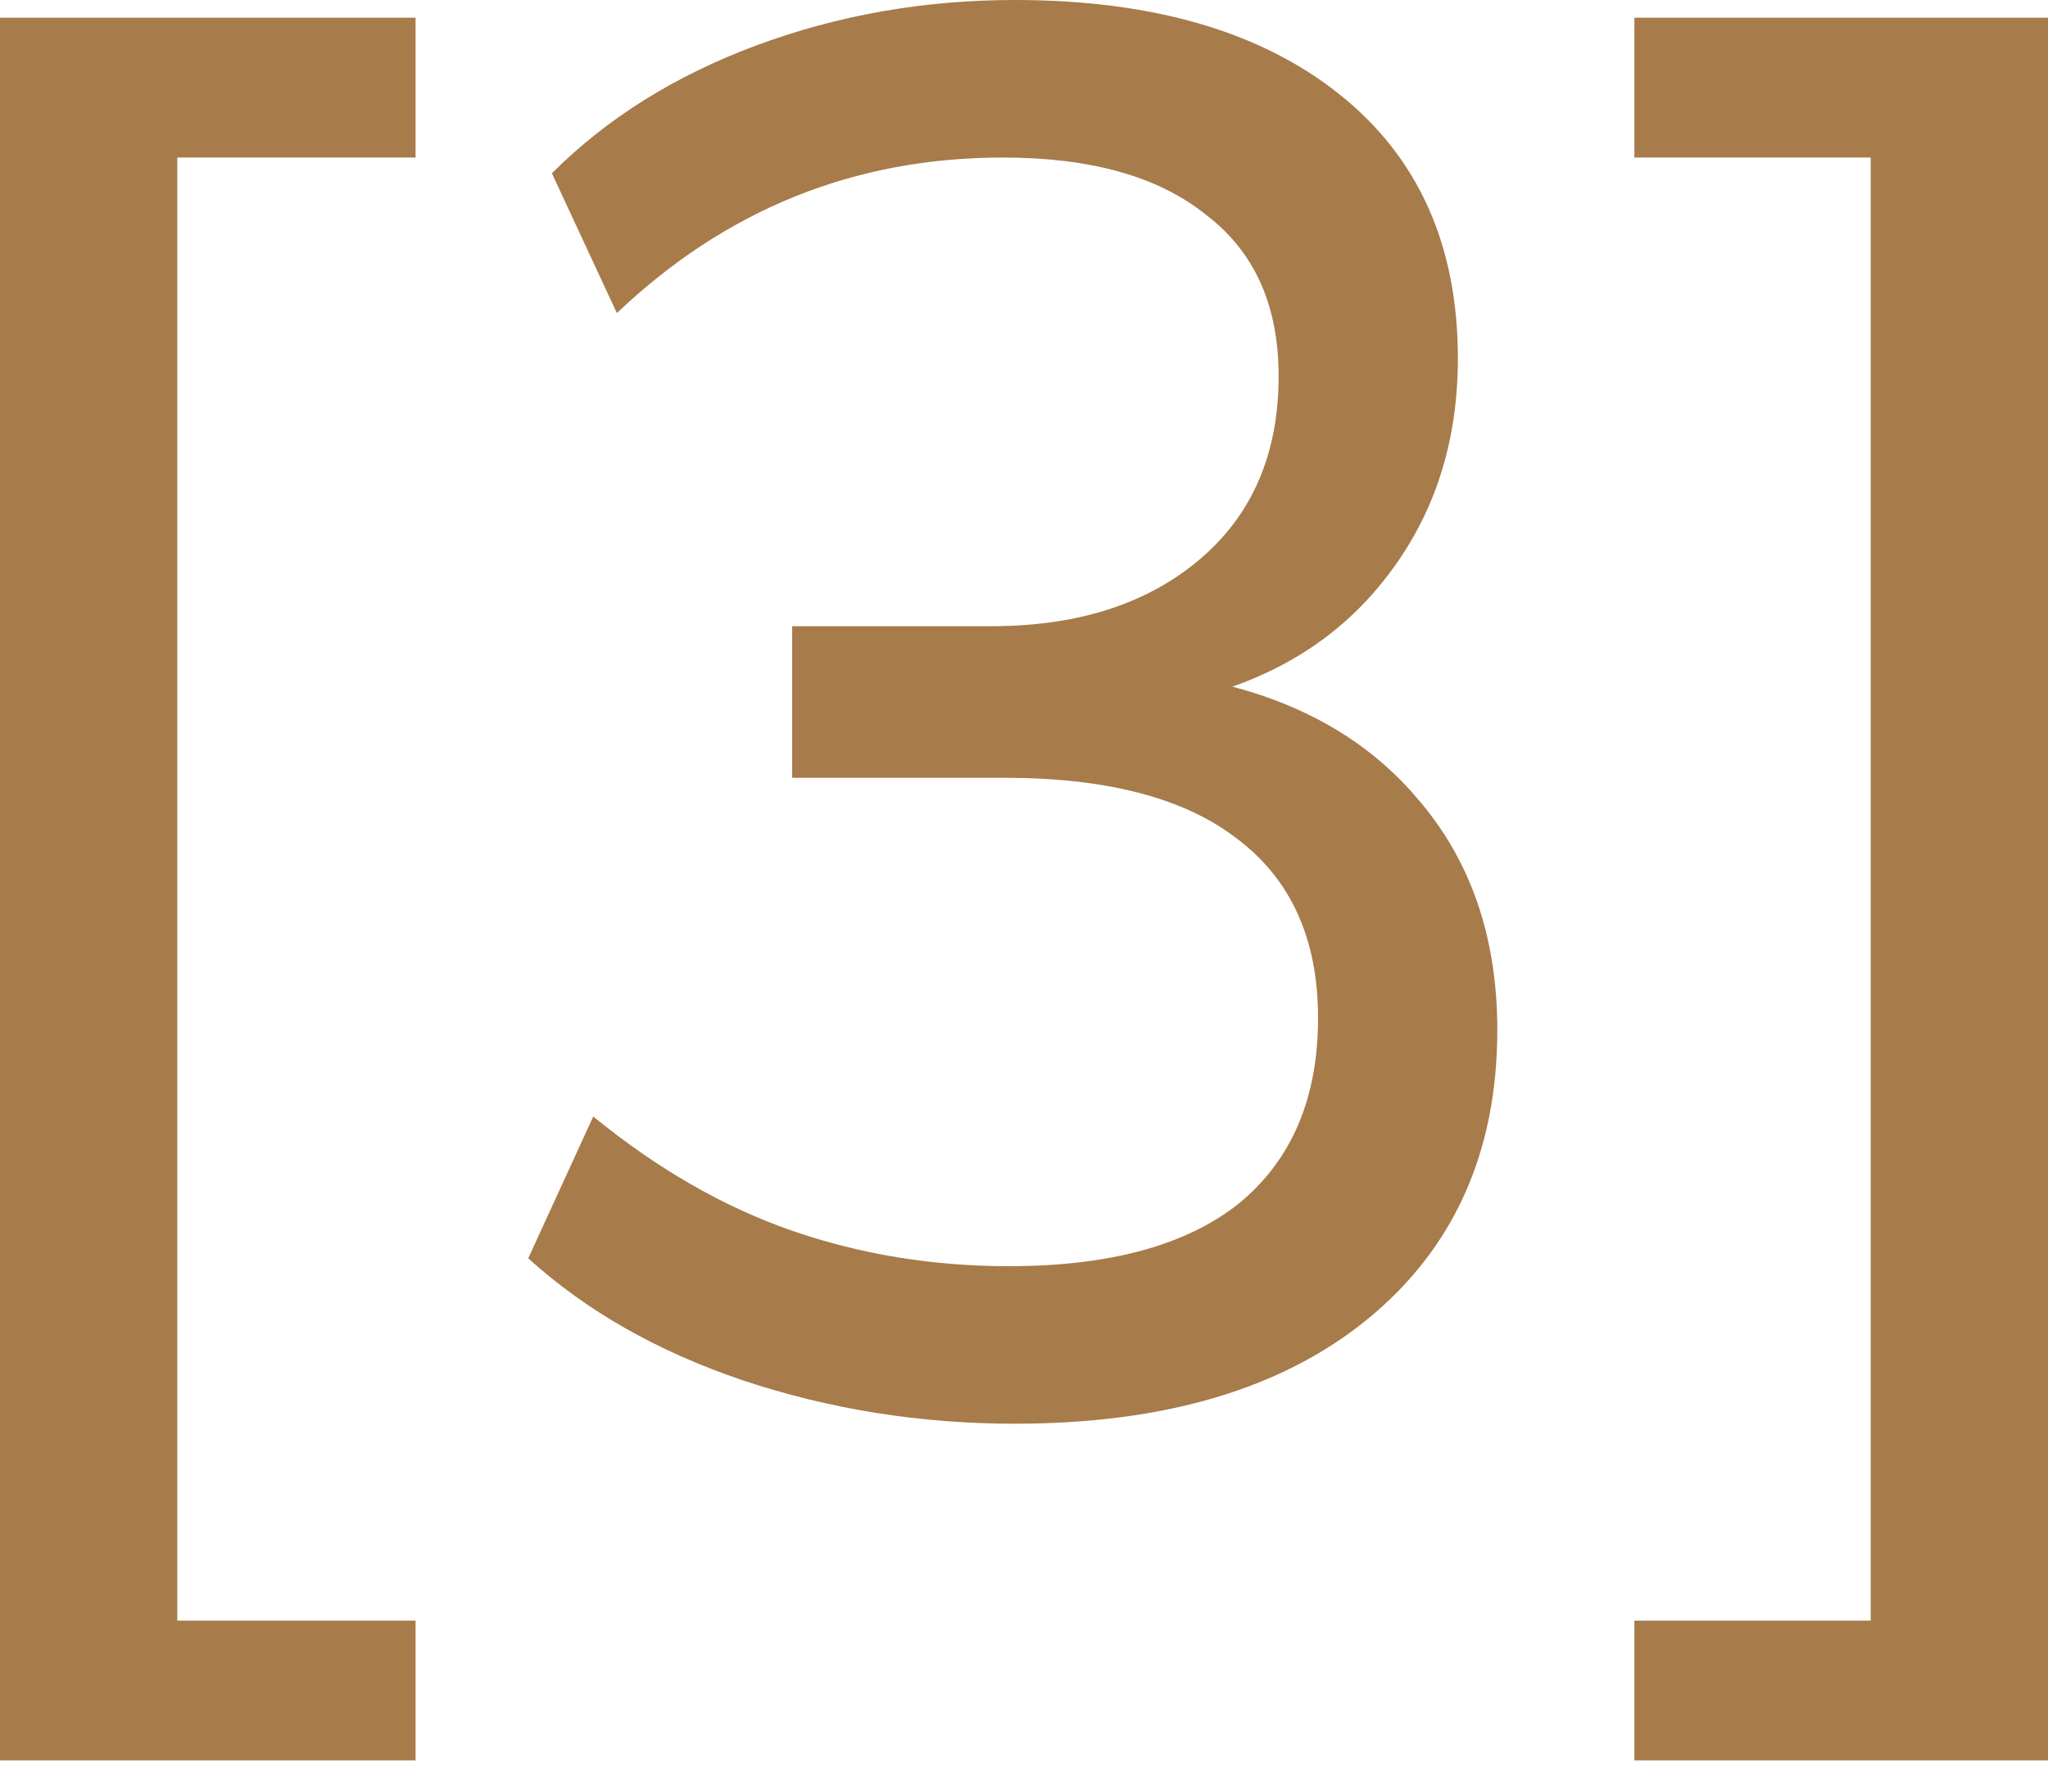
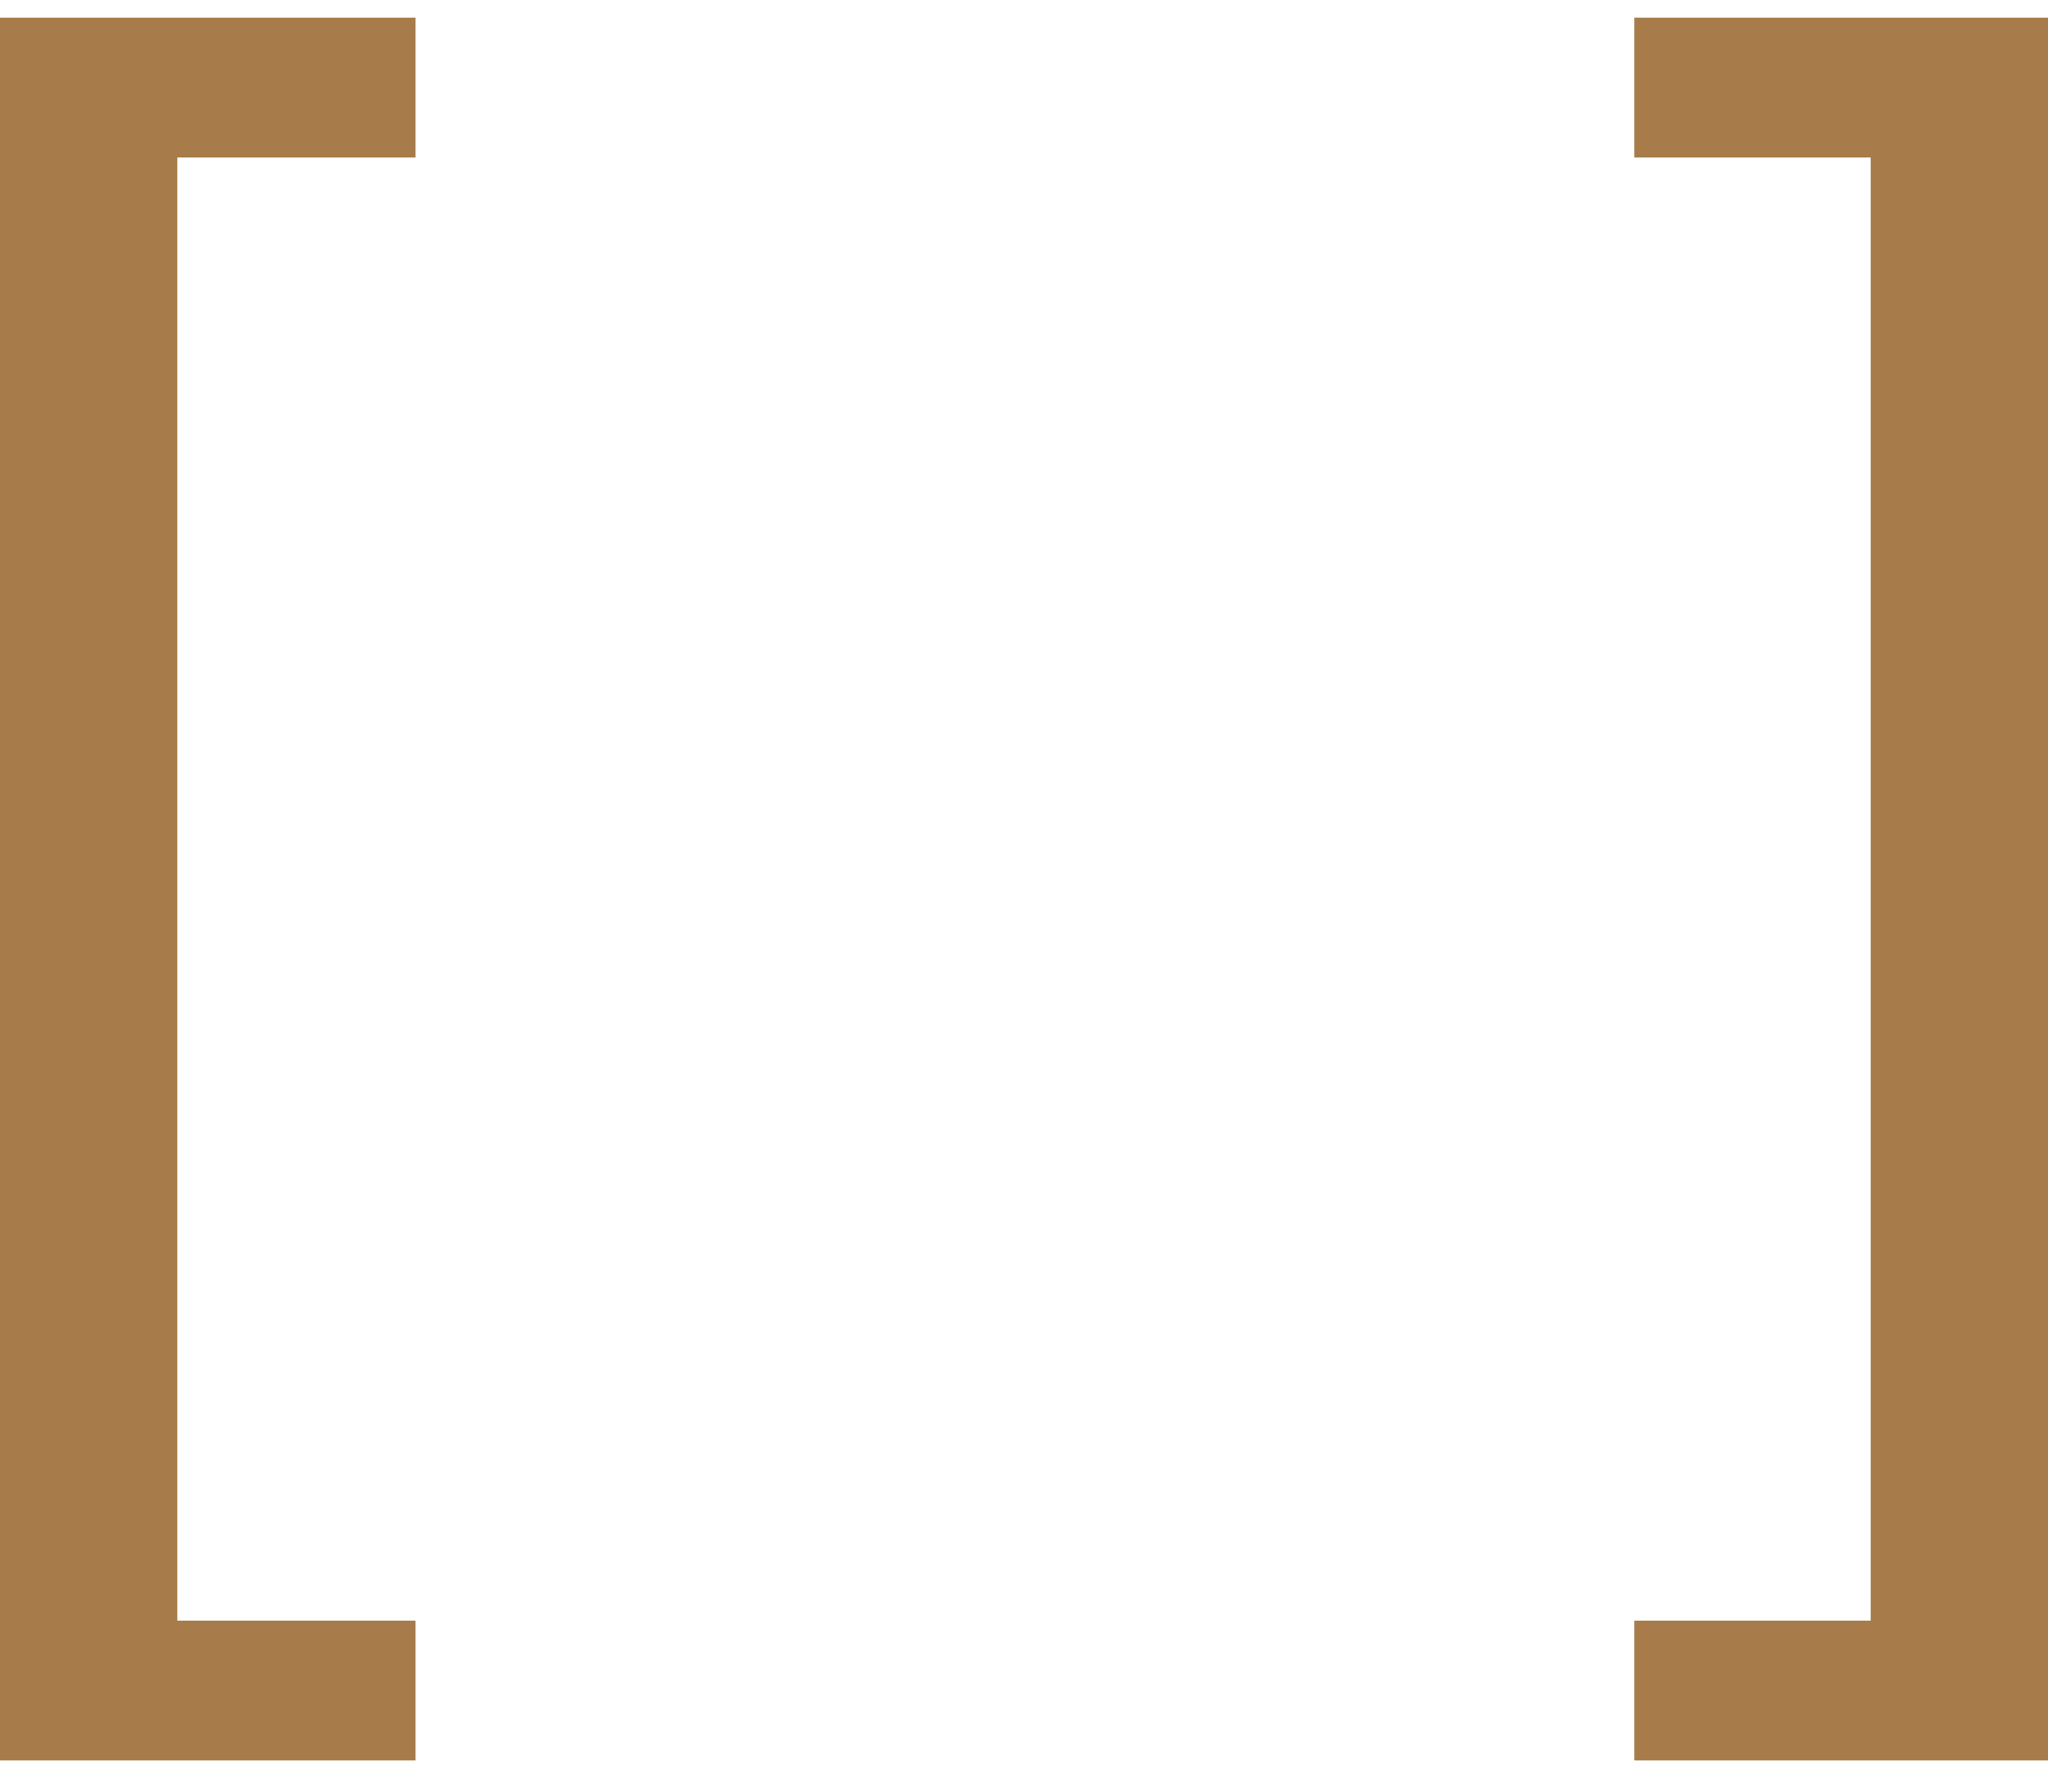
<svg xmlns="http://www.w3.org/2000/svg" width="48" height="42" viewBox="0 0 48 42" fill="none">
  <path d="M38.306 41.269V37.992H43.845V3.693H38.306V0.415H48V41.269H38.306Z" fill="#A77B4A" />
-   <path d="M23.783 33.376C21.567 33.376 19.444 33.037 17.412 32.36C15.412 31.683 13.735 30.729 12.381 29.498L13.904 26.174C15.412 27.405 16.966 28.298 18.566 28.852C20.167 29.406 21.859 29.683 23.644 29.683C26.014 29.683 27.814 29.191 29.045 28.206C30.276 27.19 30.892 25.744 30.892 23.866C30.892 22.02 30.261 20.619 28.999 19.666C27.768 18.711 25.952 18.234 23.552 18.234H18.566V14.68H23.229C25.26 14.68 26.891 14.157 28.122 13.11C29.353 12.064 29.968 10.633 29.968 8.817C29.968 7.155 29.399 5.893 28.261 5.032C27.153 4.139 25.568 3.693 23.506 3.693C20.028 3.693 17.012 4.909 14.458 7.34L12.935 4.062C14.227 2.77 15.827 1.77 17.735 1.062C19.643 0.354 21.659 0 23.783 0C27.014 0 29.553 0.739 31.4 2.216C33.246 3.693 34.169 5.755 34.169 8.402C34.169 10.402 33.6 12.126 32.461 13.572C31.353 14.988 29.83 15.926 27.891 16.388V15.88C30.169 16.28 31.938 17.219 33.2 18.696C34.462 20.142 35.093 21.958 35.093 24.143C35.093 27.005 34.077 29.267 32.046 30.929C30.046 32.56 27.291 33.376 23.783 33.376Z" fill="#A77B4A" />
  <path d="M0 41.269V0.415H9.74V3.693H4.155V37.992H9.74V41.269H0Z" fill="#A77B4A" />
</svg>